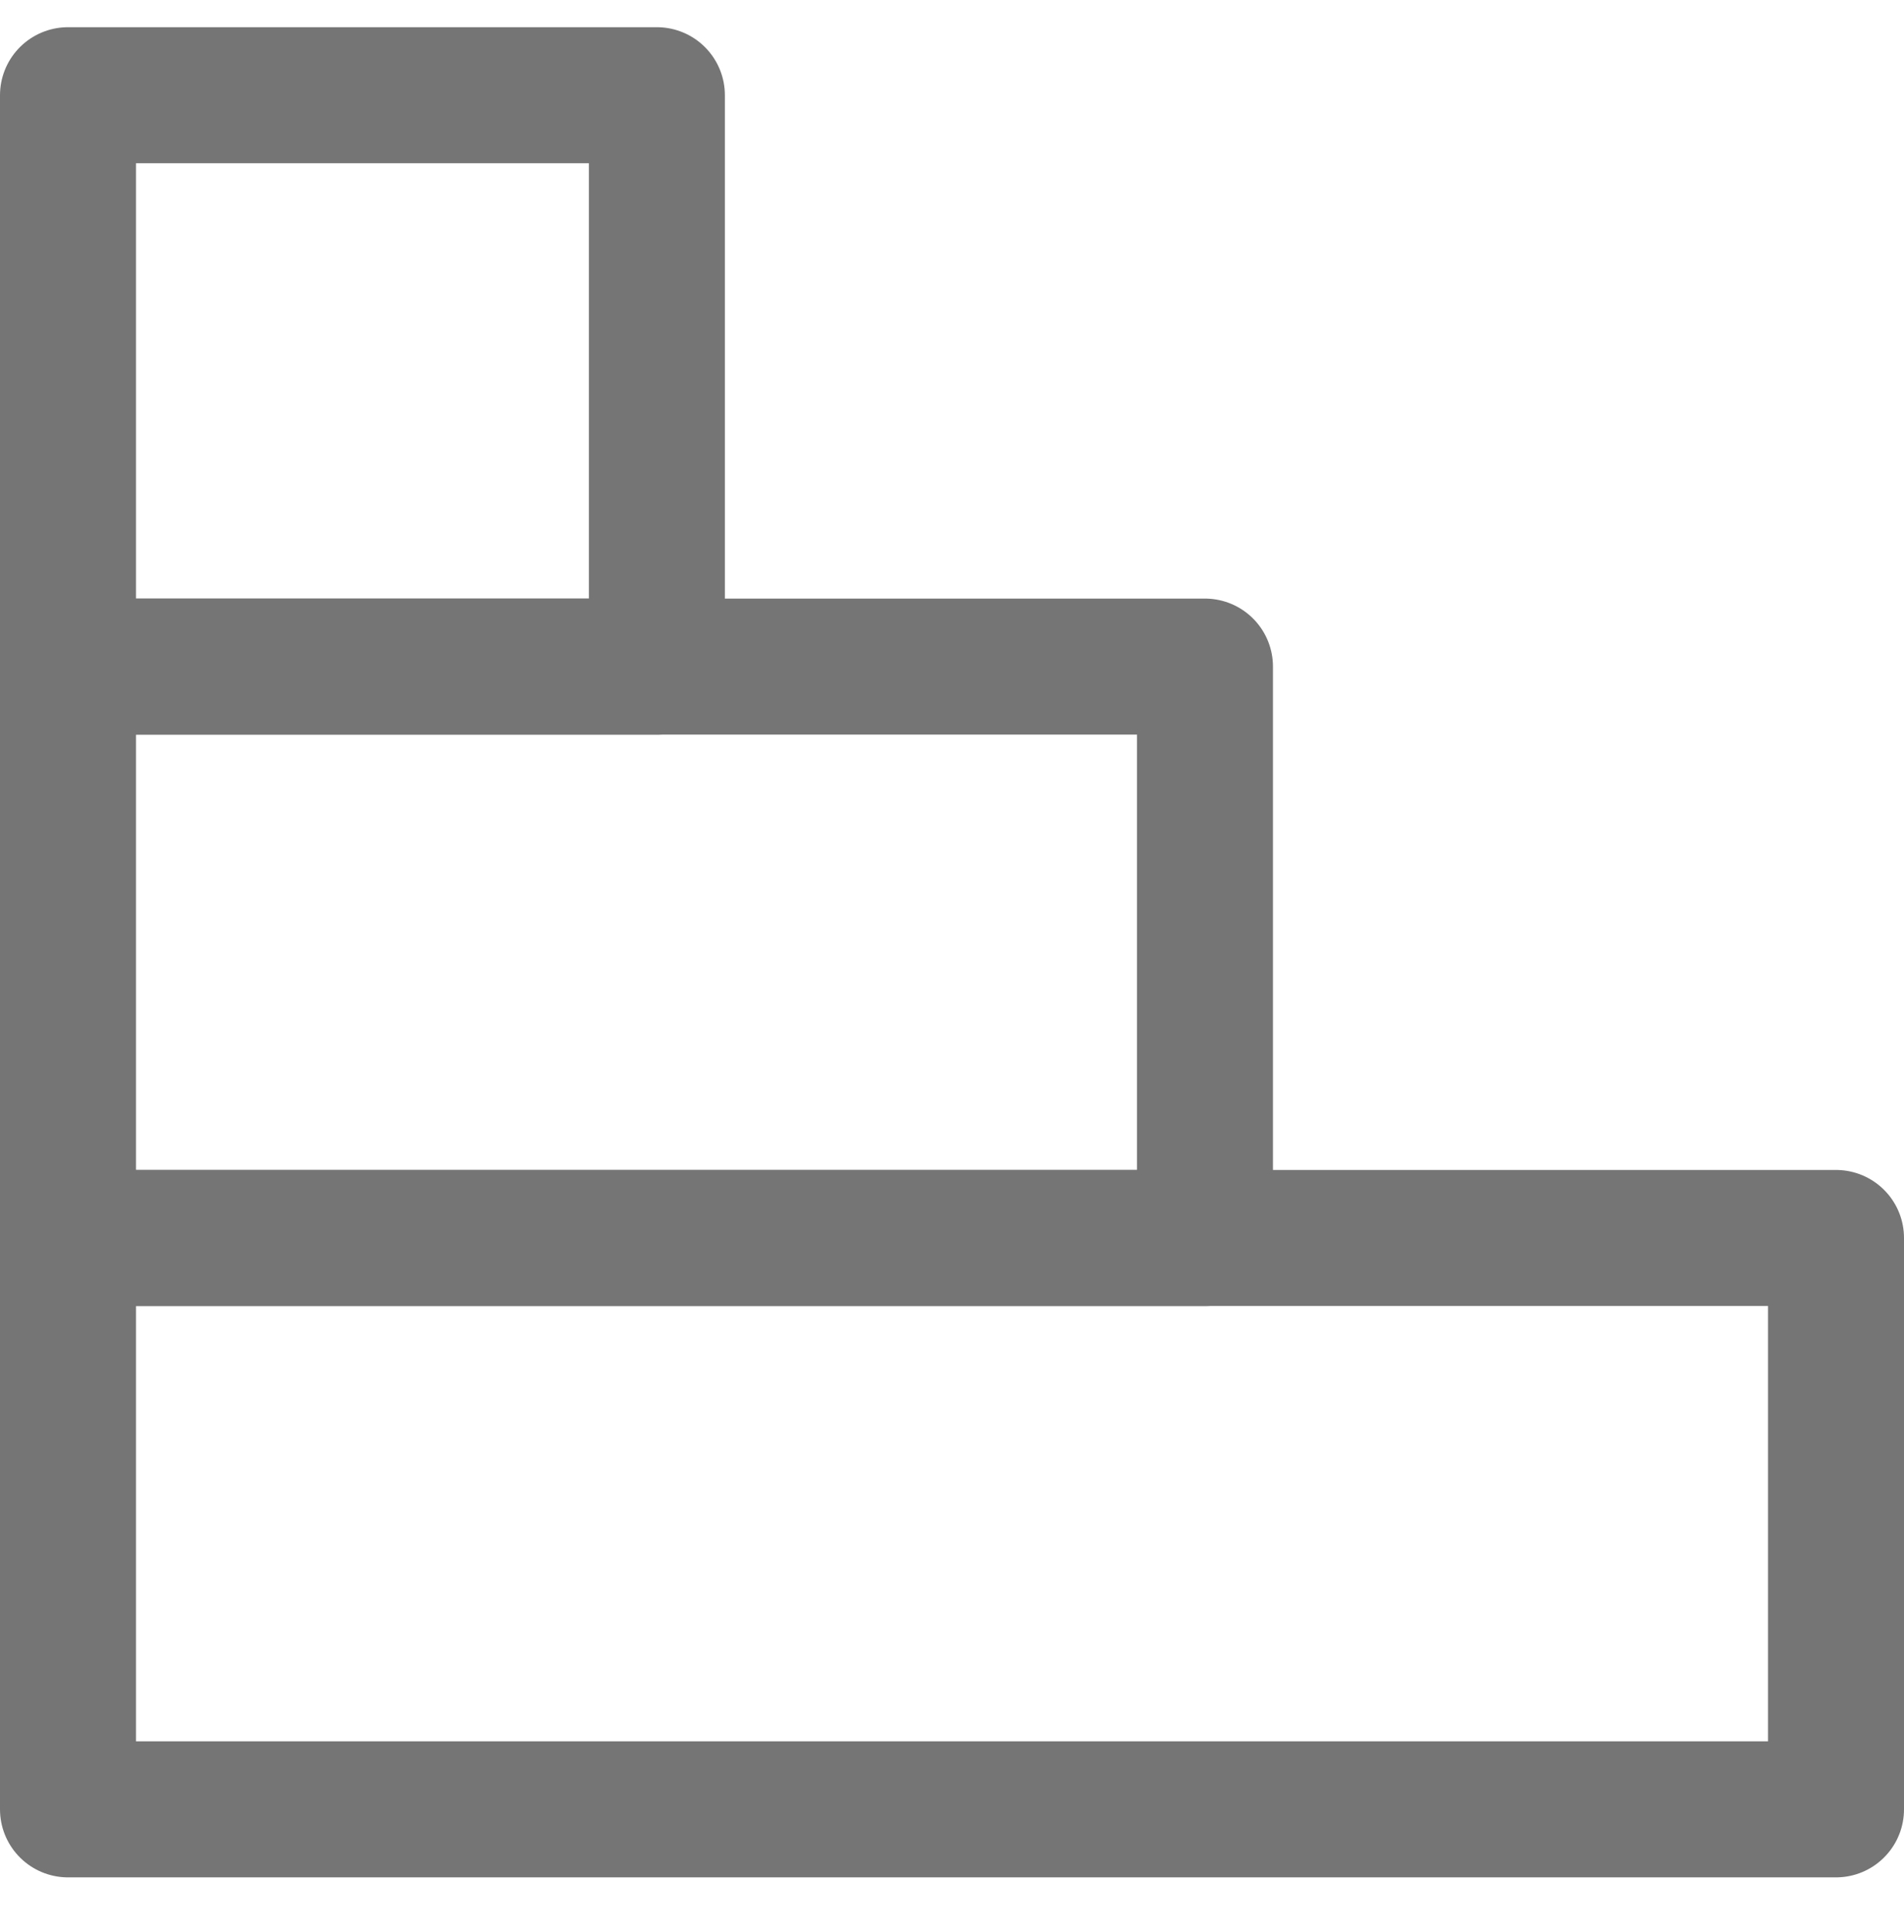
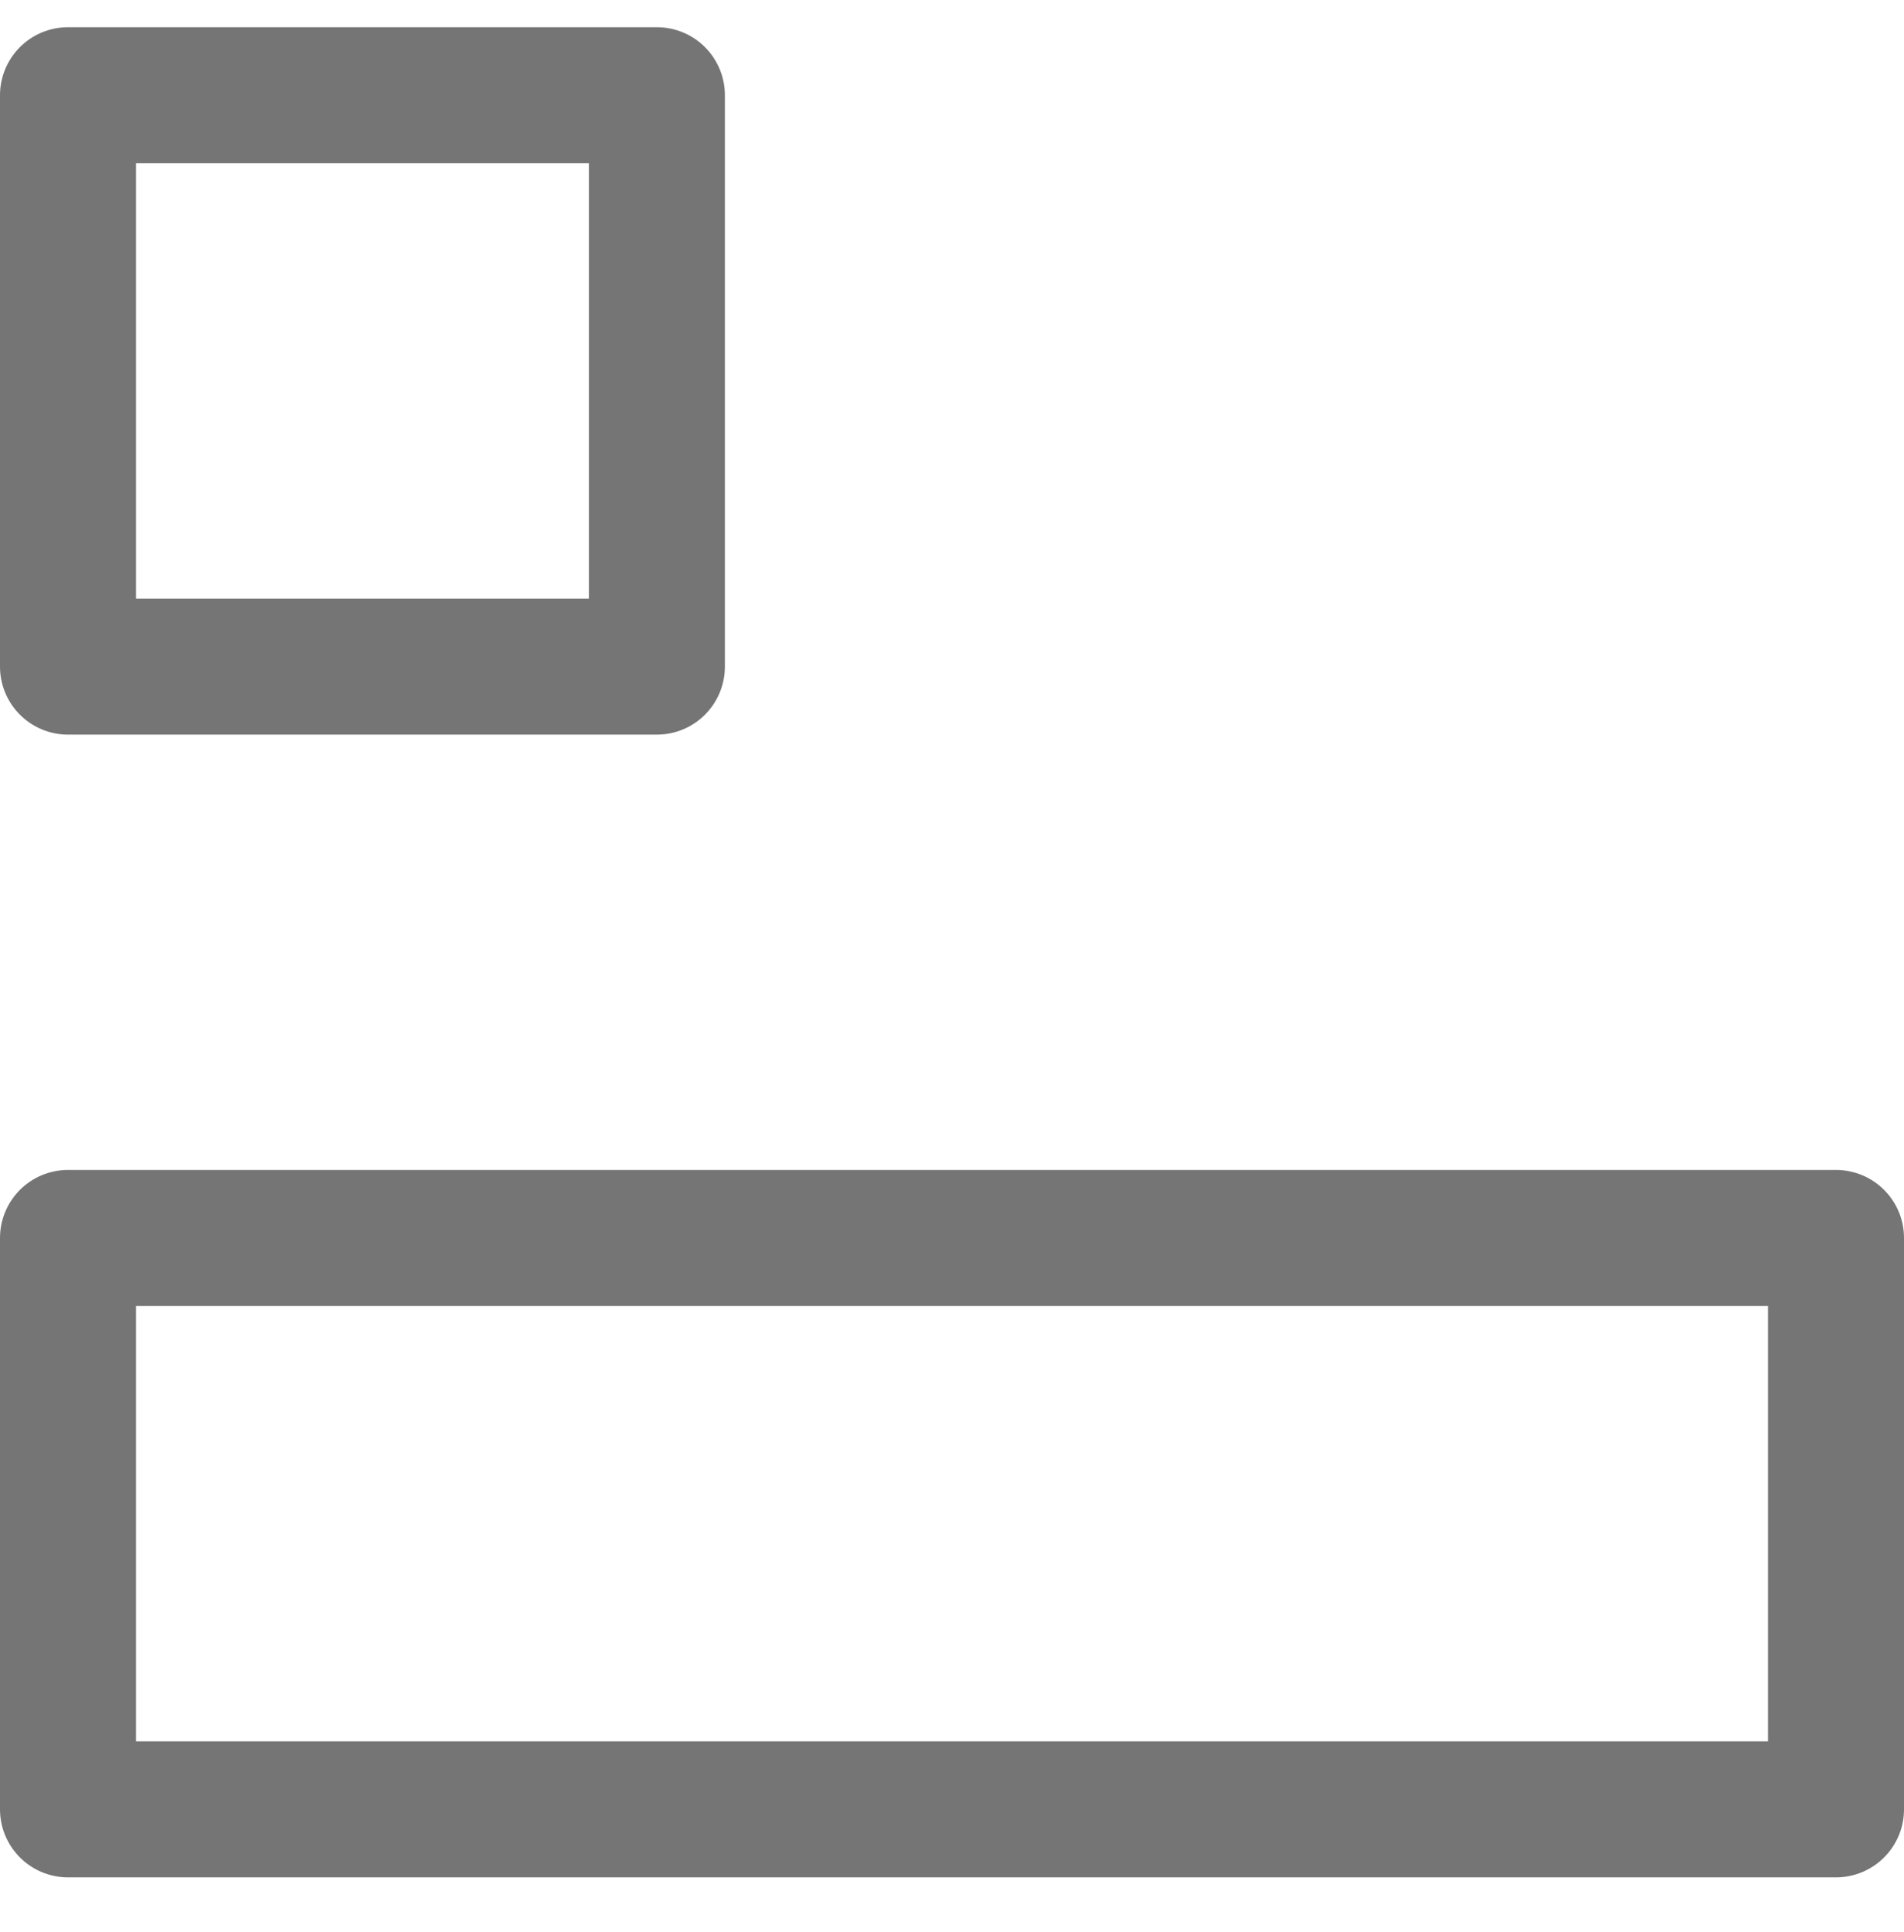
<svg xmlns="http://www.w3.org/2000/svg" id="_레이어_1" viewBox="0 0 14 14.2">
  <defs>
    <style>.cls-1{fill:none;stroke:#757575;stroke-linecap:round;stroke-linejoin:round;}</style>
  </defs>
  <rect class="cls-1" x=".5" y="9.1" width="13" height="4.2" />
-   <rect class="cls-1" x=".5" y="4.9" width="8.36" height="4.2" />
  <rect class="cls-1" x=".5" y=".7" width="4.33" height="4.2" />
</svg>